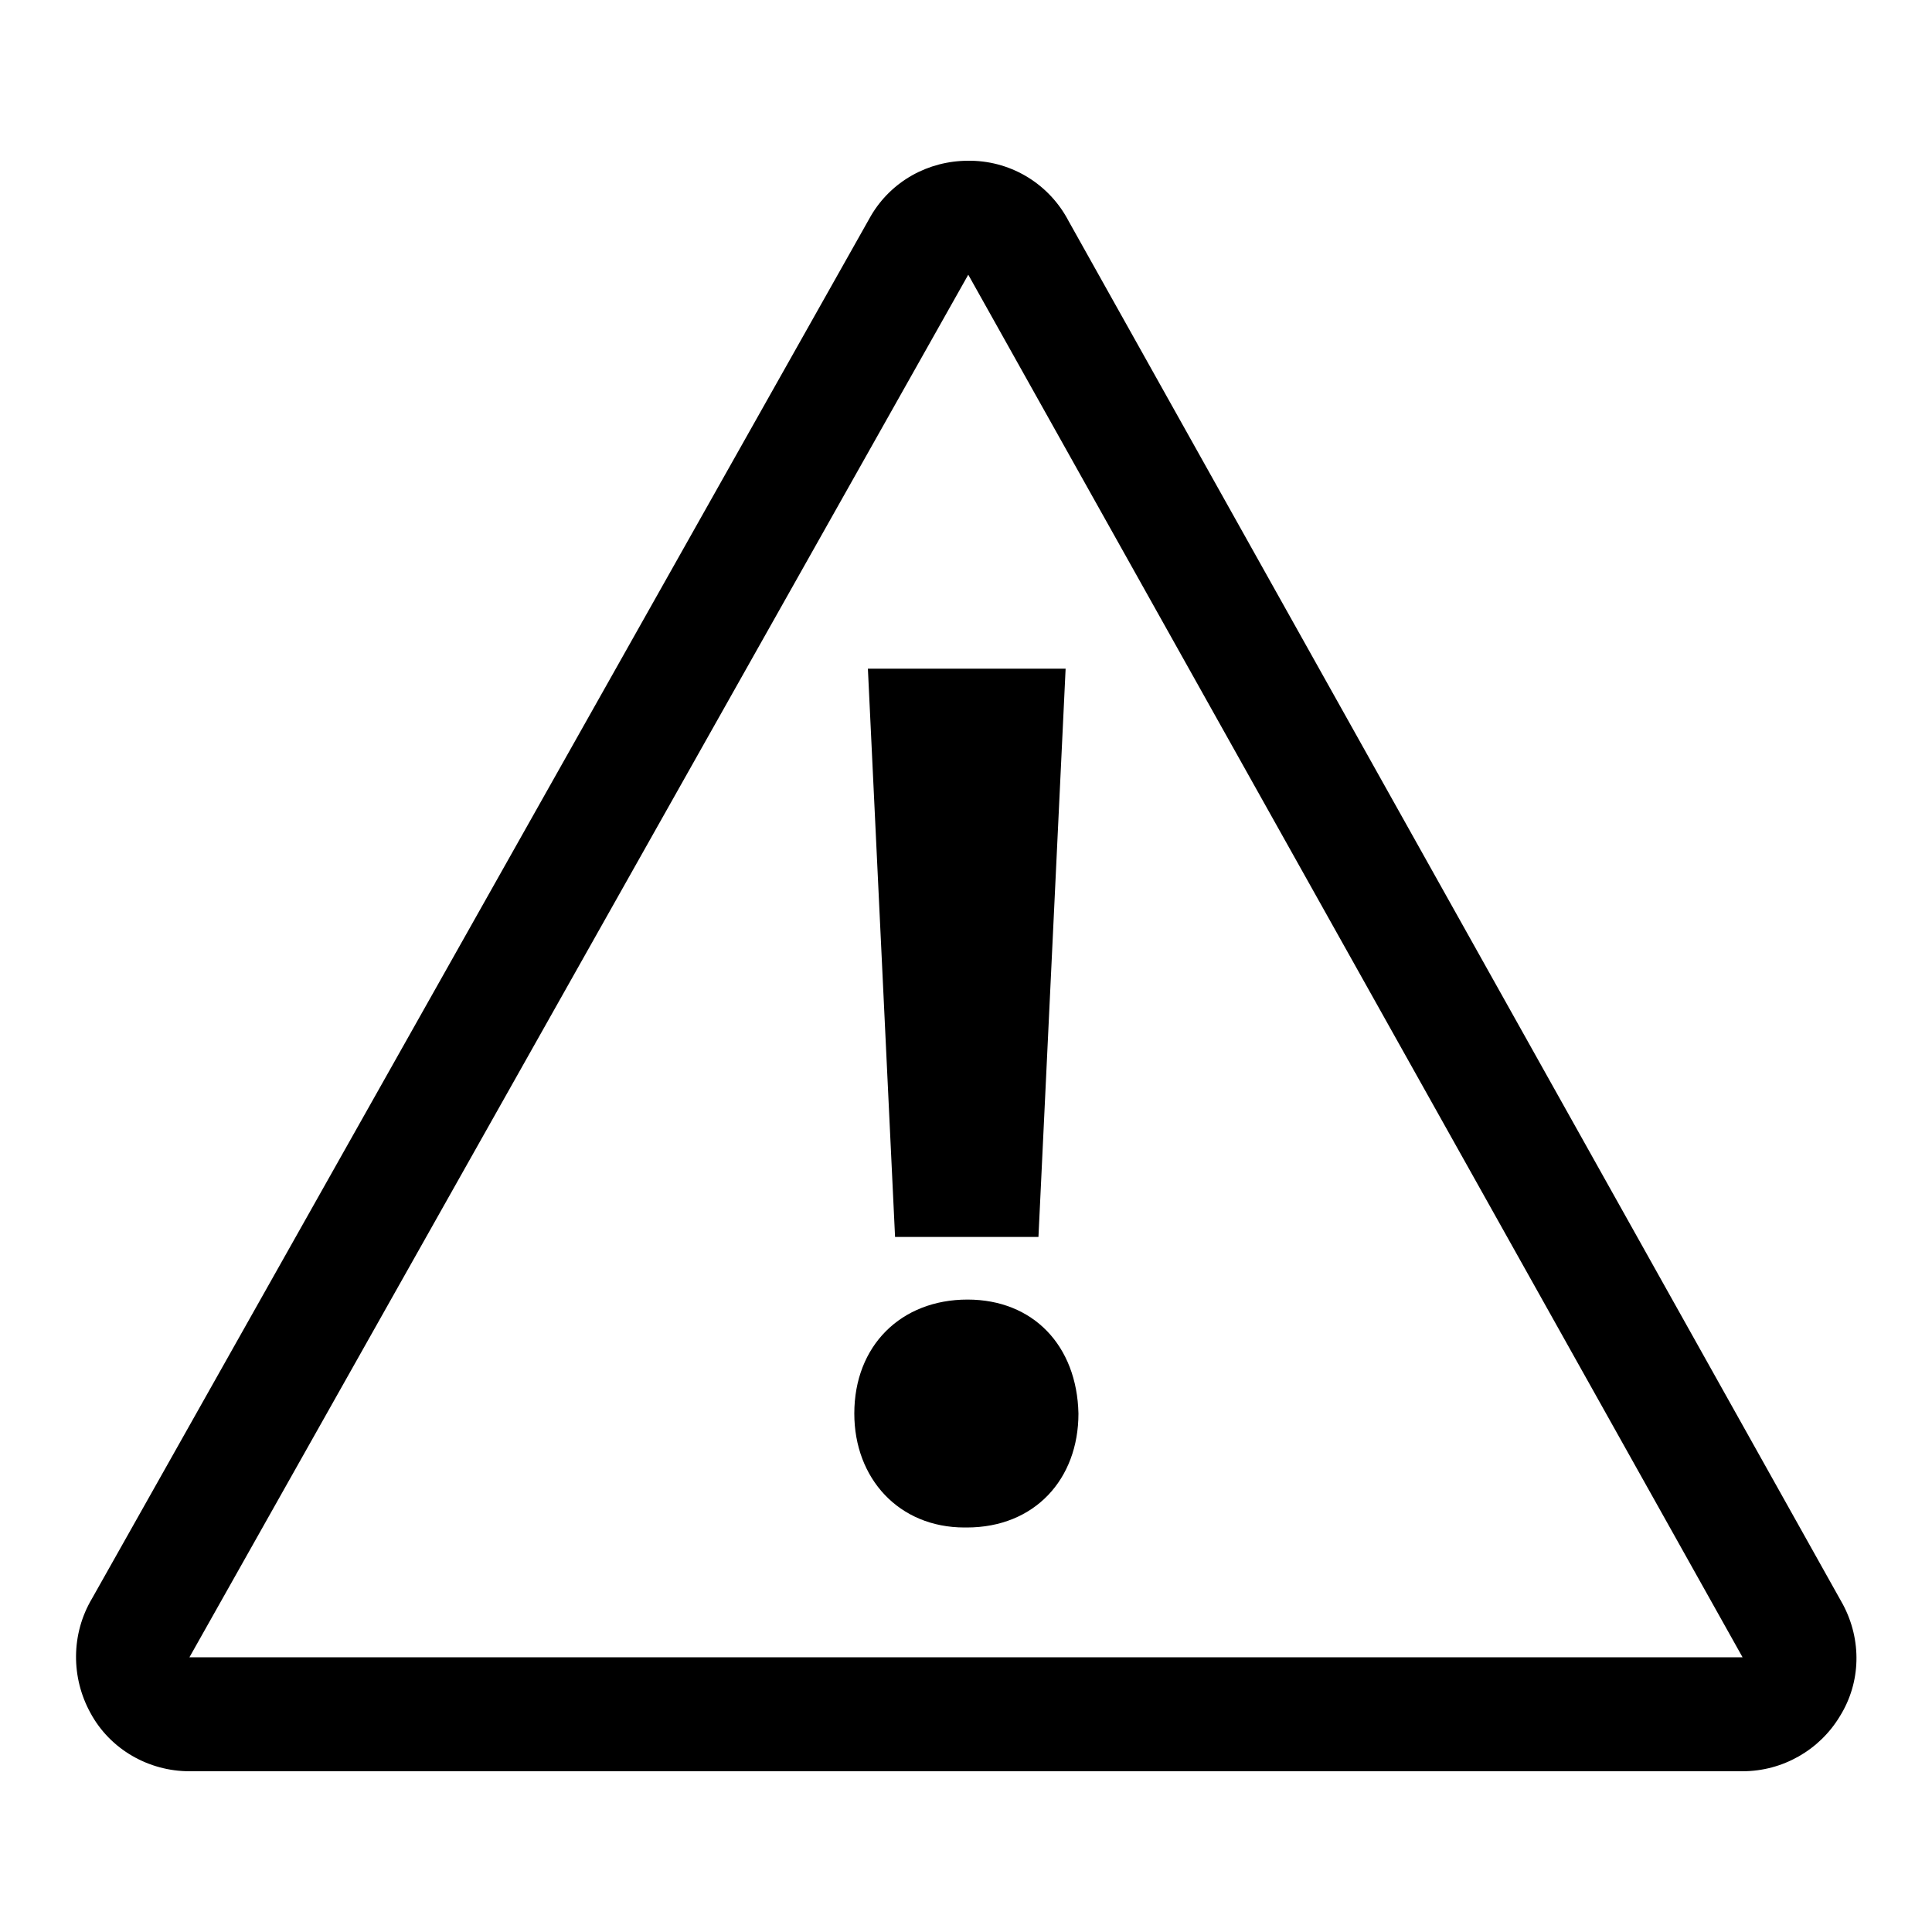
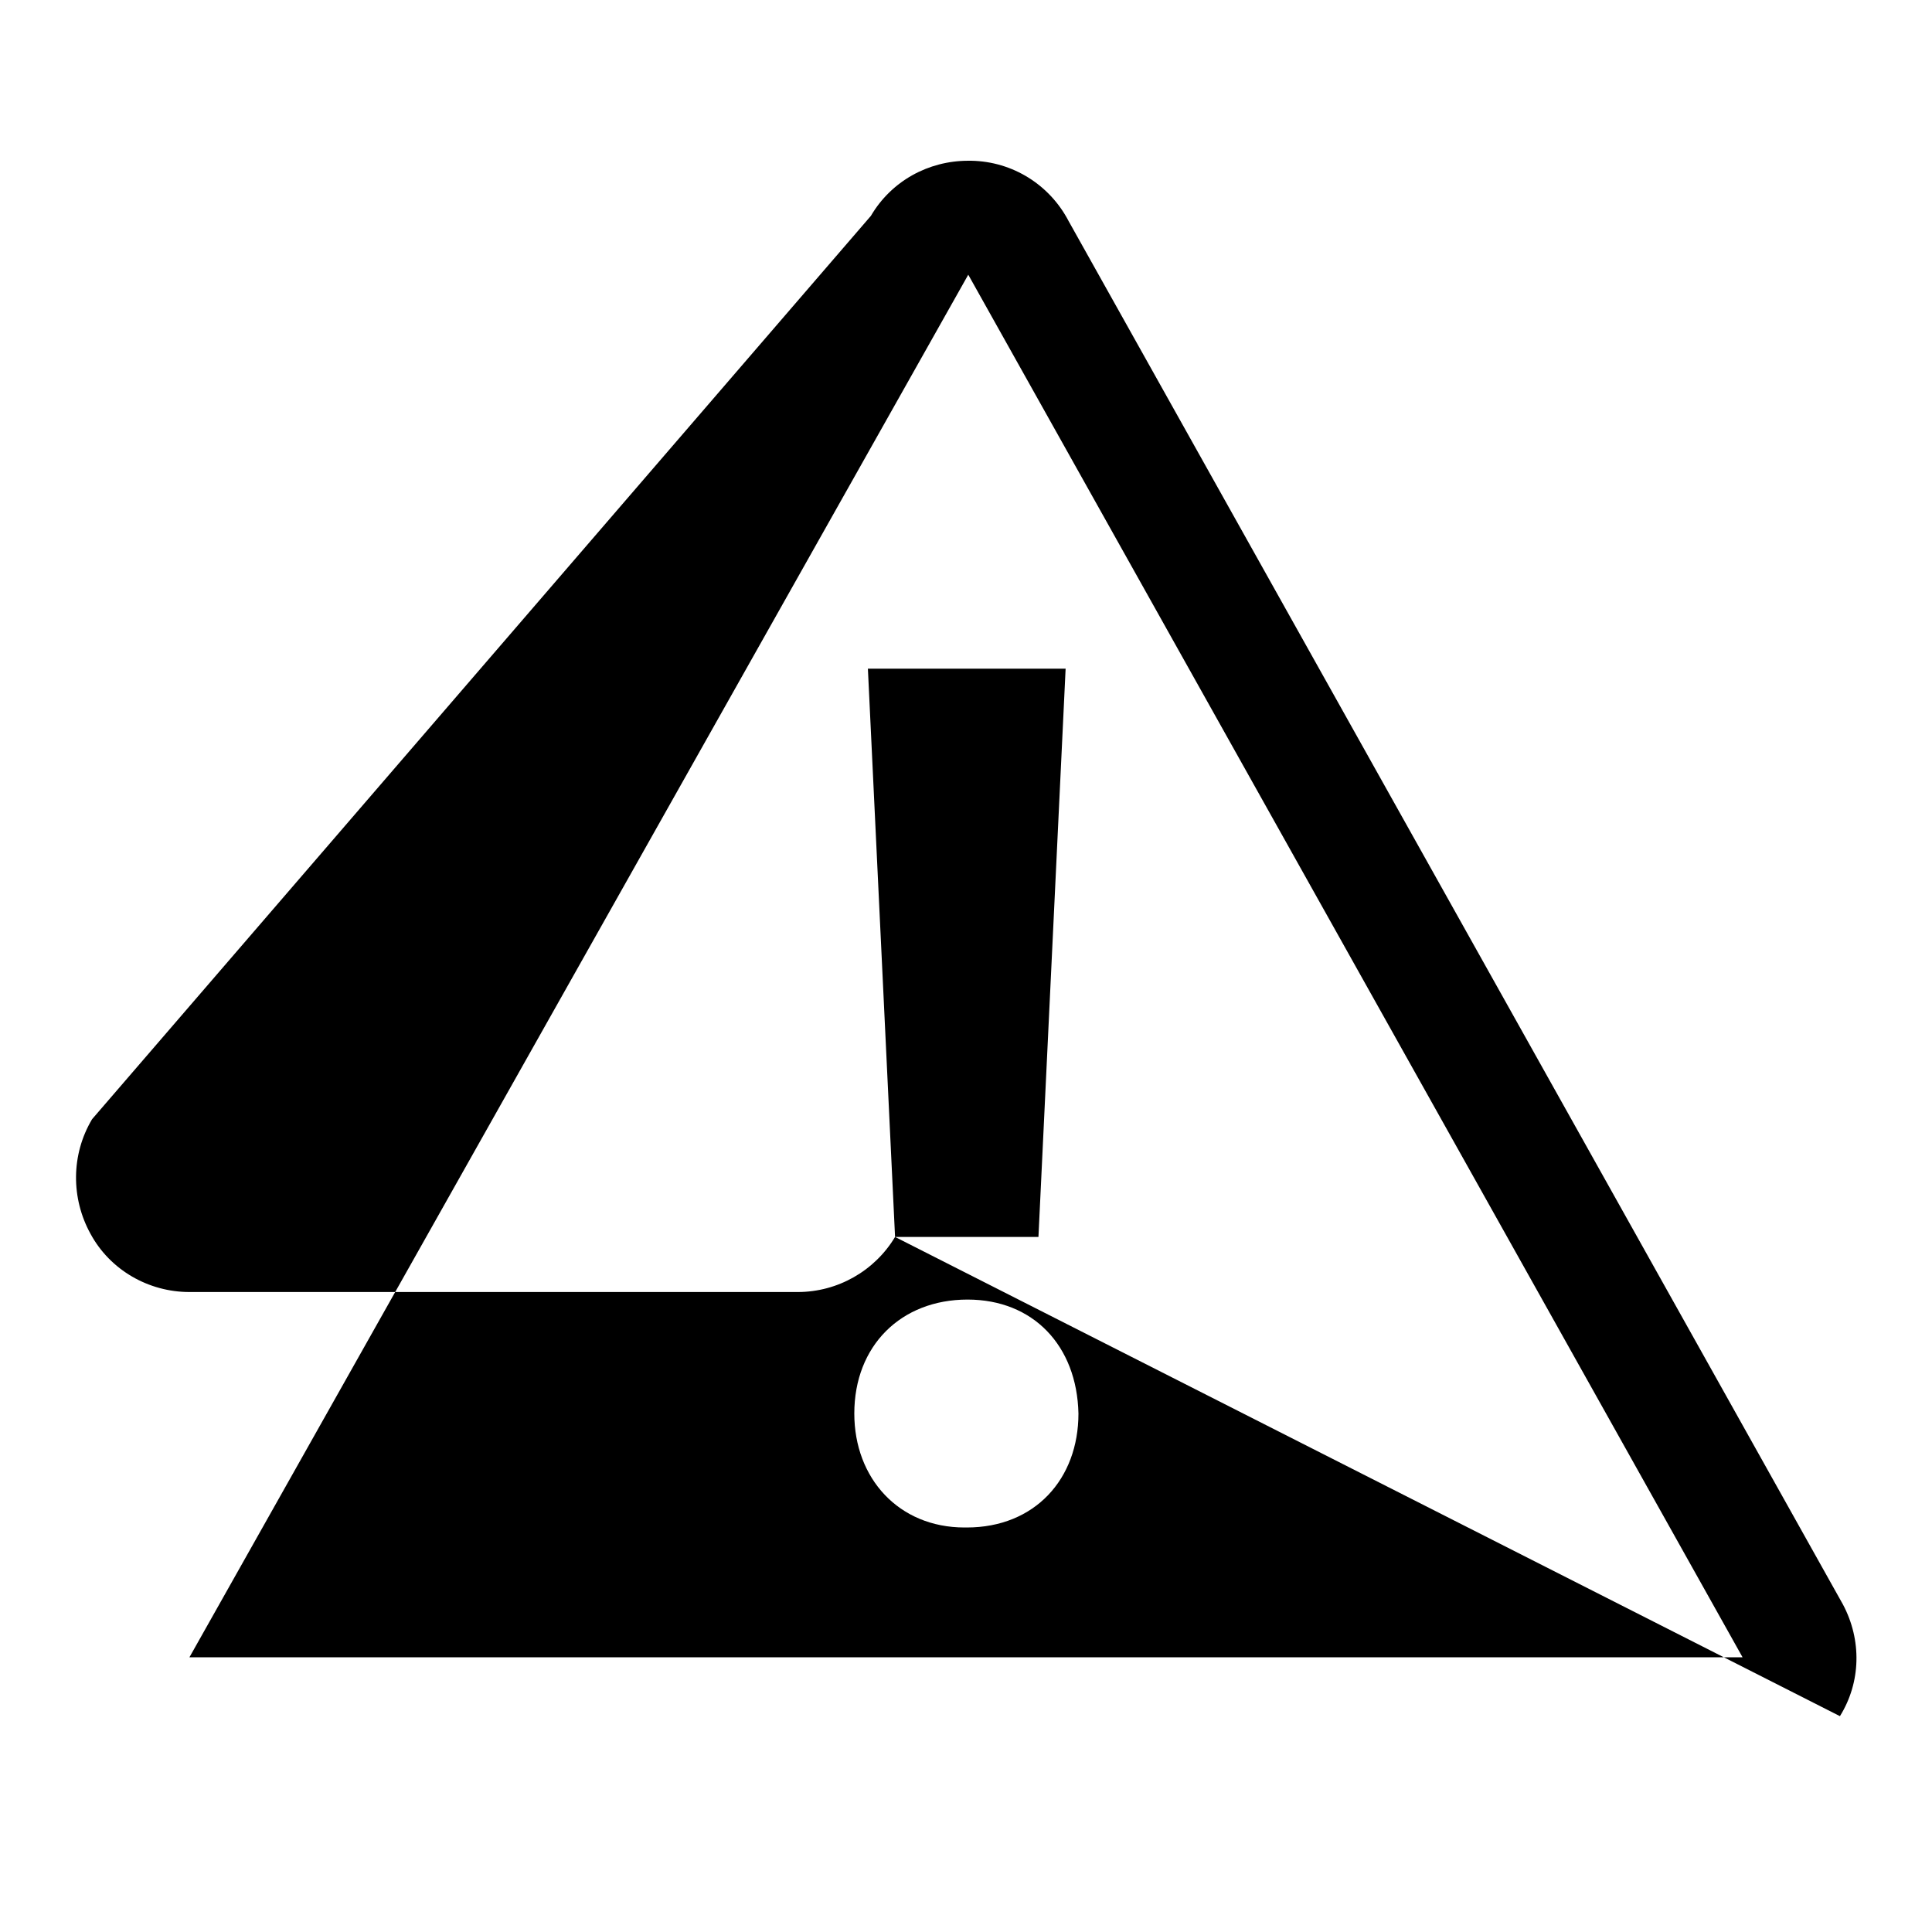
<svg xmlns="http://www.w3.org/2000/svg" version="1.1" x="0px" y="0px" viewBox="0 0 256 256" enable-background="new 0 0 256 256" xml:space="preserve">
  <g>
    <g>
      <g>
        <g>
          <g>
-             <path fill="#000000" d="M142.9,187.3c0,8.7-5.8,15.1-14.8,15.1h-0.3c-8.7,0-14.6-6.5-14.6-15.1c0-9,6.2-15.1,15-15.1C136.9,172.2,142.7,178.3,142.9,187.3z M118.6,163.9h19l3.6-75.3H115L118.6,163.9z M243.8,227.4c-2.7,4.5-7.6,7.3-12.9,7.3H25.1c-5.4,0-10.5-2.9-13.1-7.7c-2.6-4.7-2.6-10.5,0.2-15.2L115.4,28.6c2.7-4.6,7.6-7.3,12.9-7.3h0.4c5.5,0.1,10.4,3.2,12.9,8l102.6,183.3C246.7,217.3,246.6,222.9,243.8,227.4z M230.9,219.6L128.3,36.4L25.1,219.6H230.9z" />
+             <path fill="#000000" d="M142.9,187.3c0,8.7-5.8,15.1-14.8,15.1h-0.3c-8.7,0-14.6-6.5-14.6-15.1c0-9,6.2-15.1,15-15.1C136.9,172.2,142.7,178.3,142.9,187.3z M118.6,163.9h19l3.6-75.3H115L118.6,163.9z c-2.7,4.5-7.6,7.3-12.9,7.3H25.1c-5.4,0-10.5-2.9-13.1-7.7c-2.6-4.7-2.6-10.5,0.2-15.2L115.4,28.6c2.7-4.6,7.6-7.3,12.9-7.3h0.4c5.5,0.1,10.4,3.2,12.9,8l102.6,183.3C246.7,217.3,246.6,222.9,243.8,227.4z M230.9,219.6L128.3,36.4L25.1,219.6H230.9z" />
          </g>
        </g>
      </g>
      <g />
      <g />
      <g />
      <g />
      <g />
      <g />
      <g />
      <g />
      <g />
      <g />
      <g />
      <g />
      <g />
      <g />
      <g />
    </g>
  </g>
</svg>